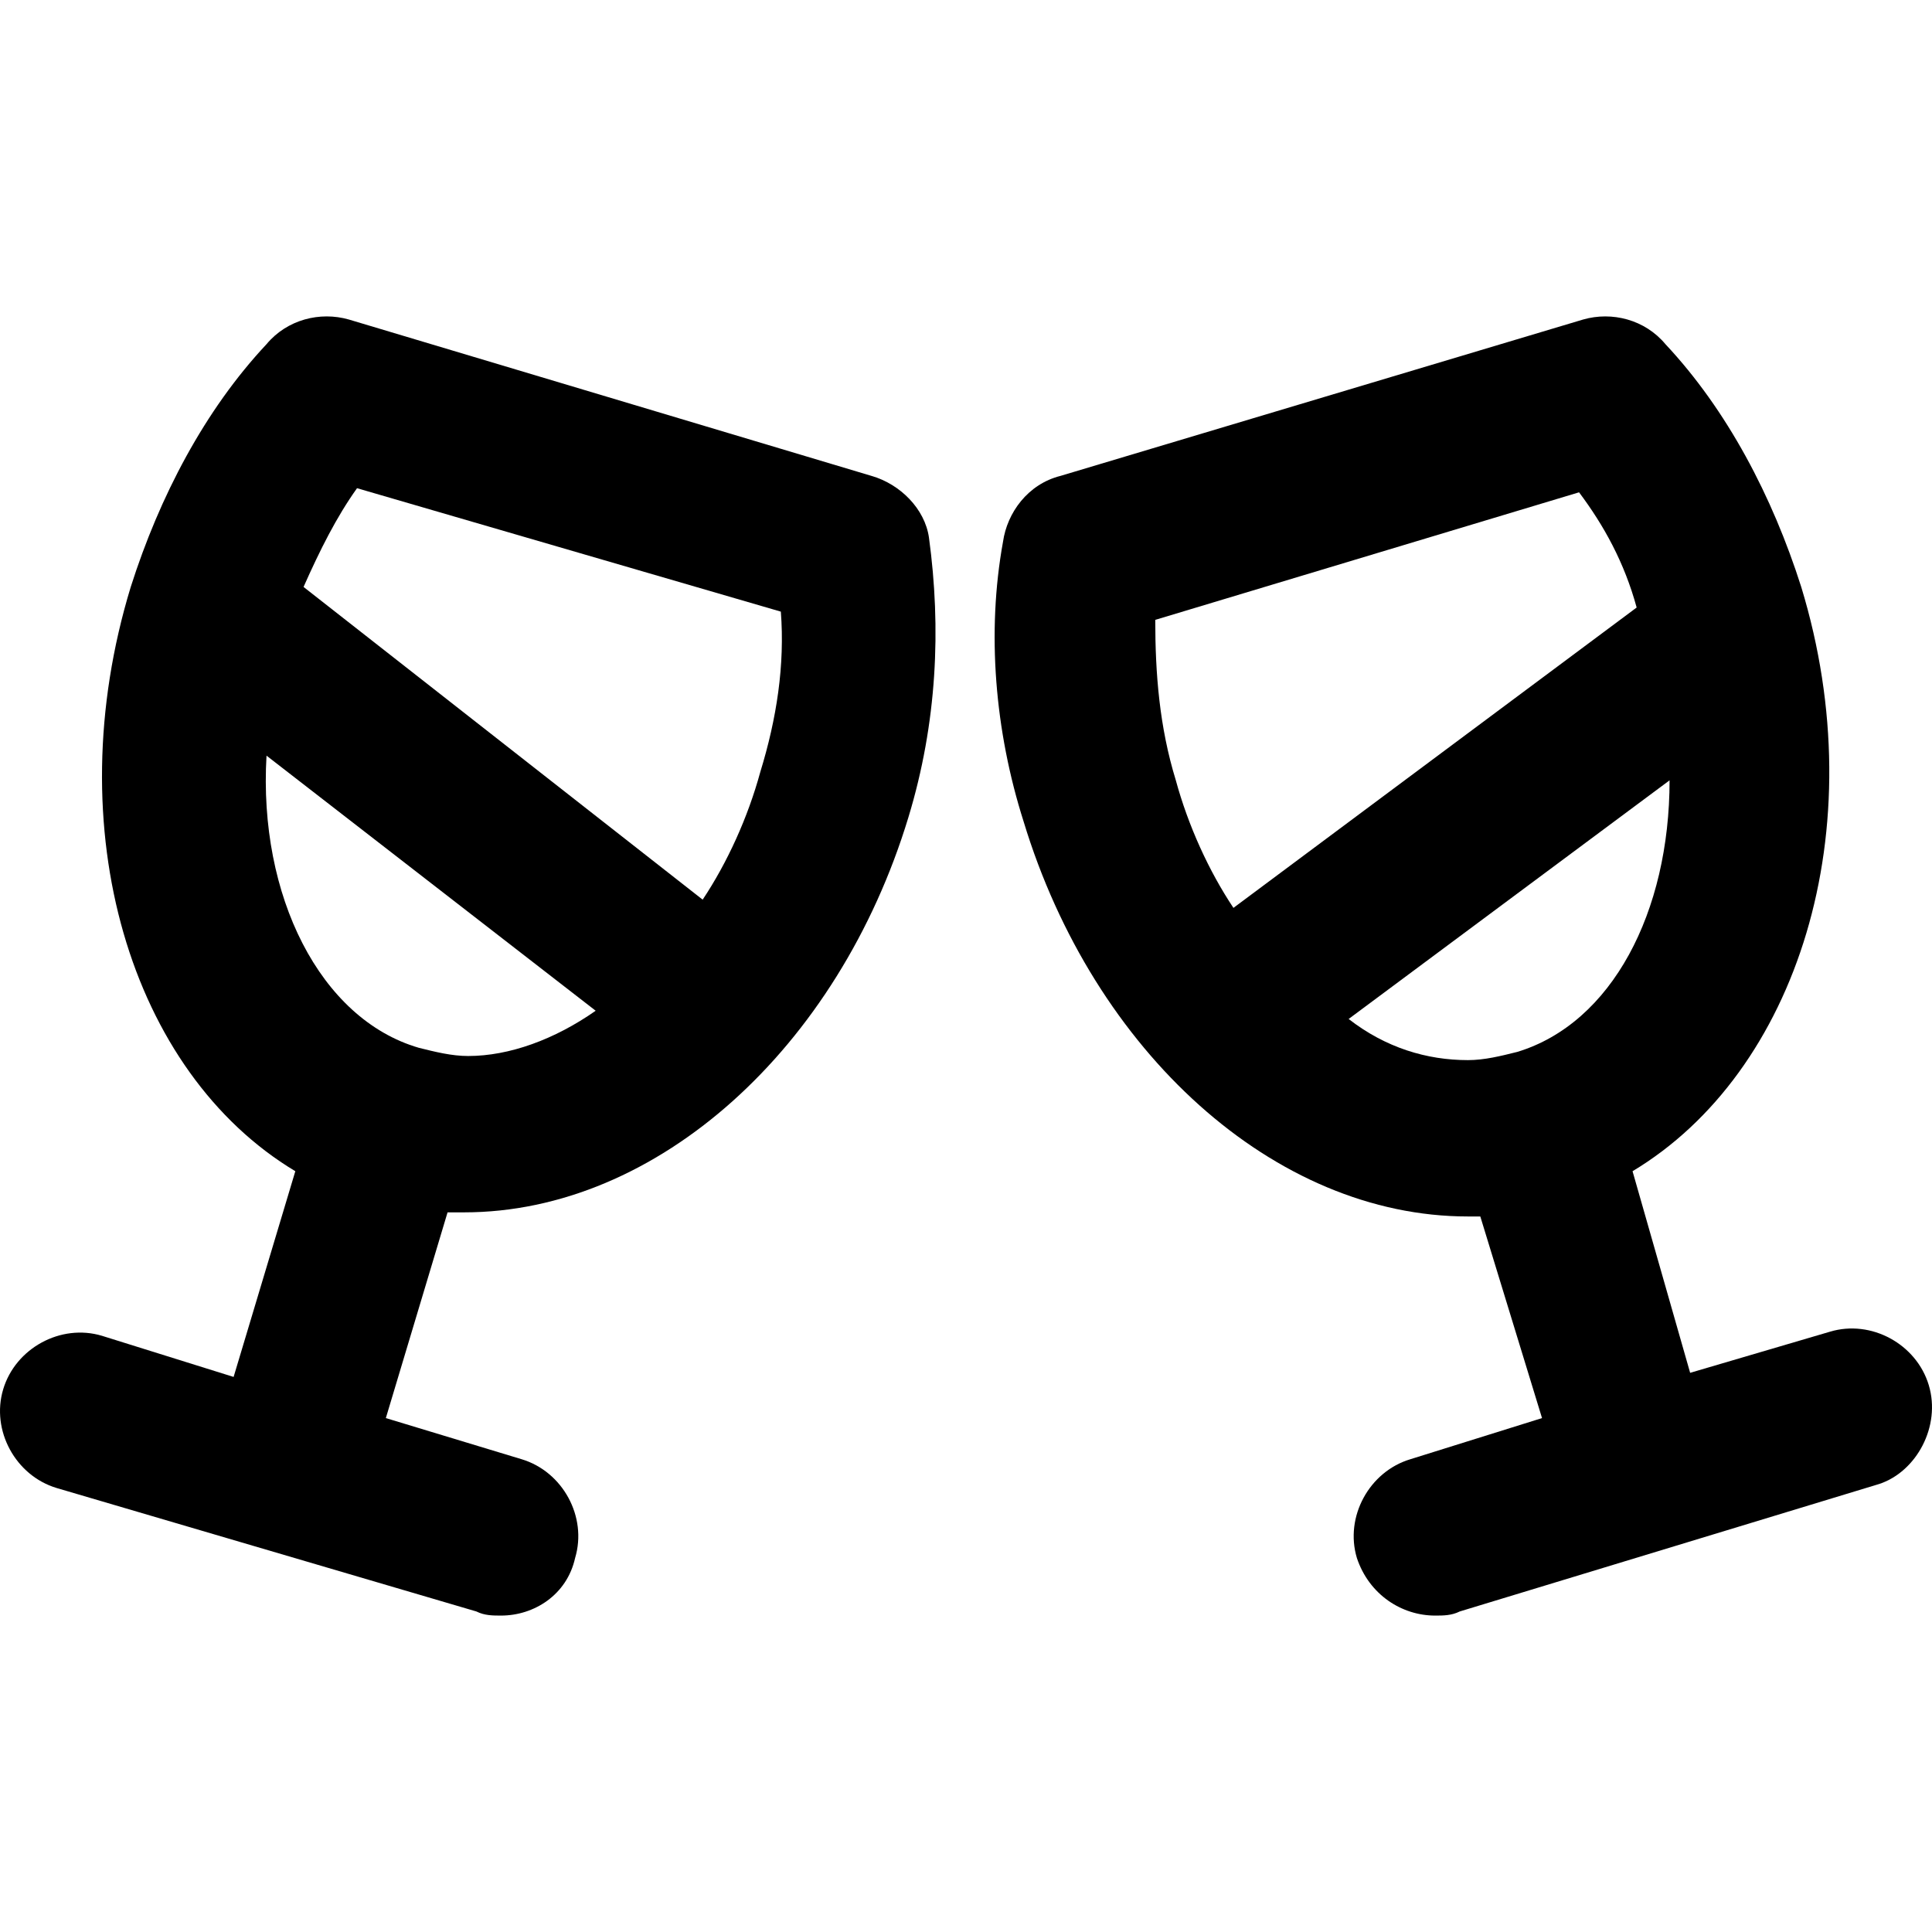
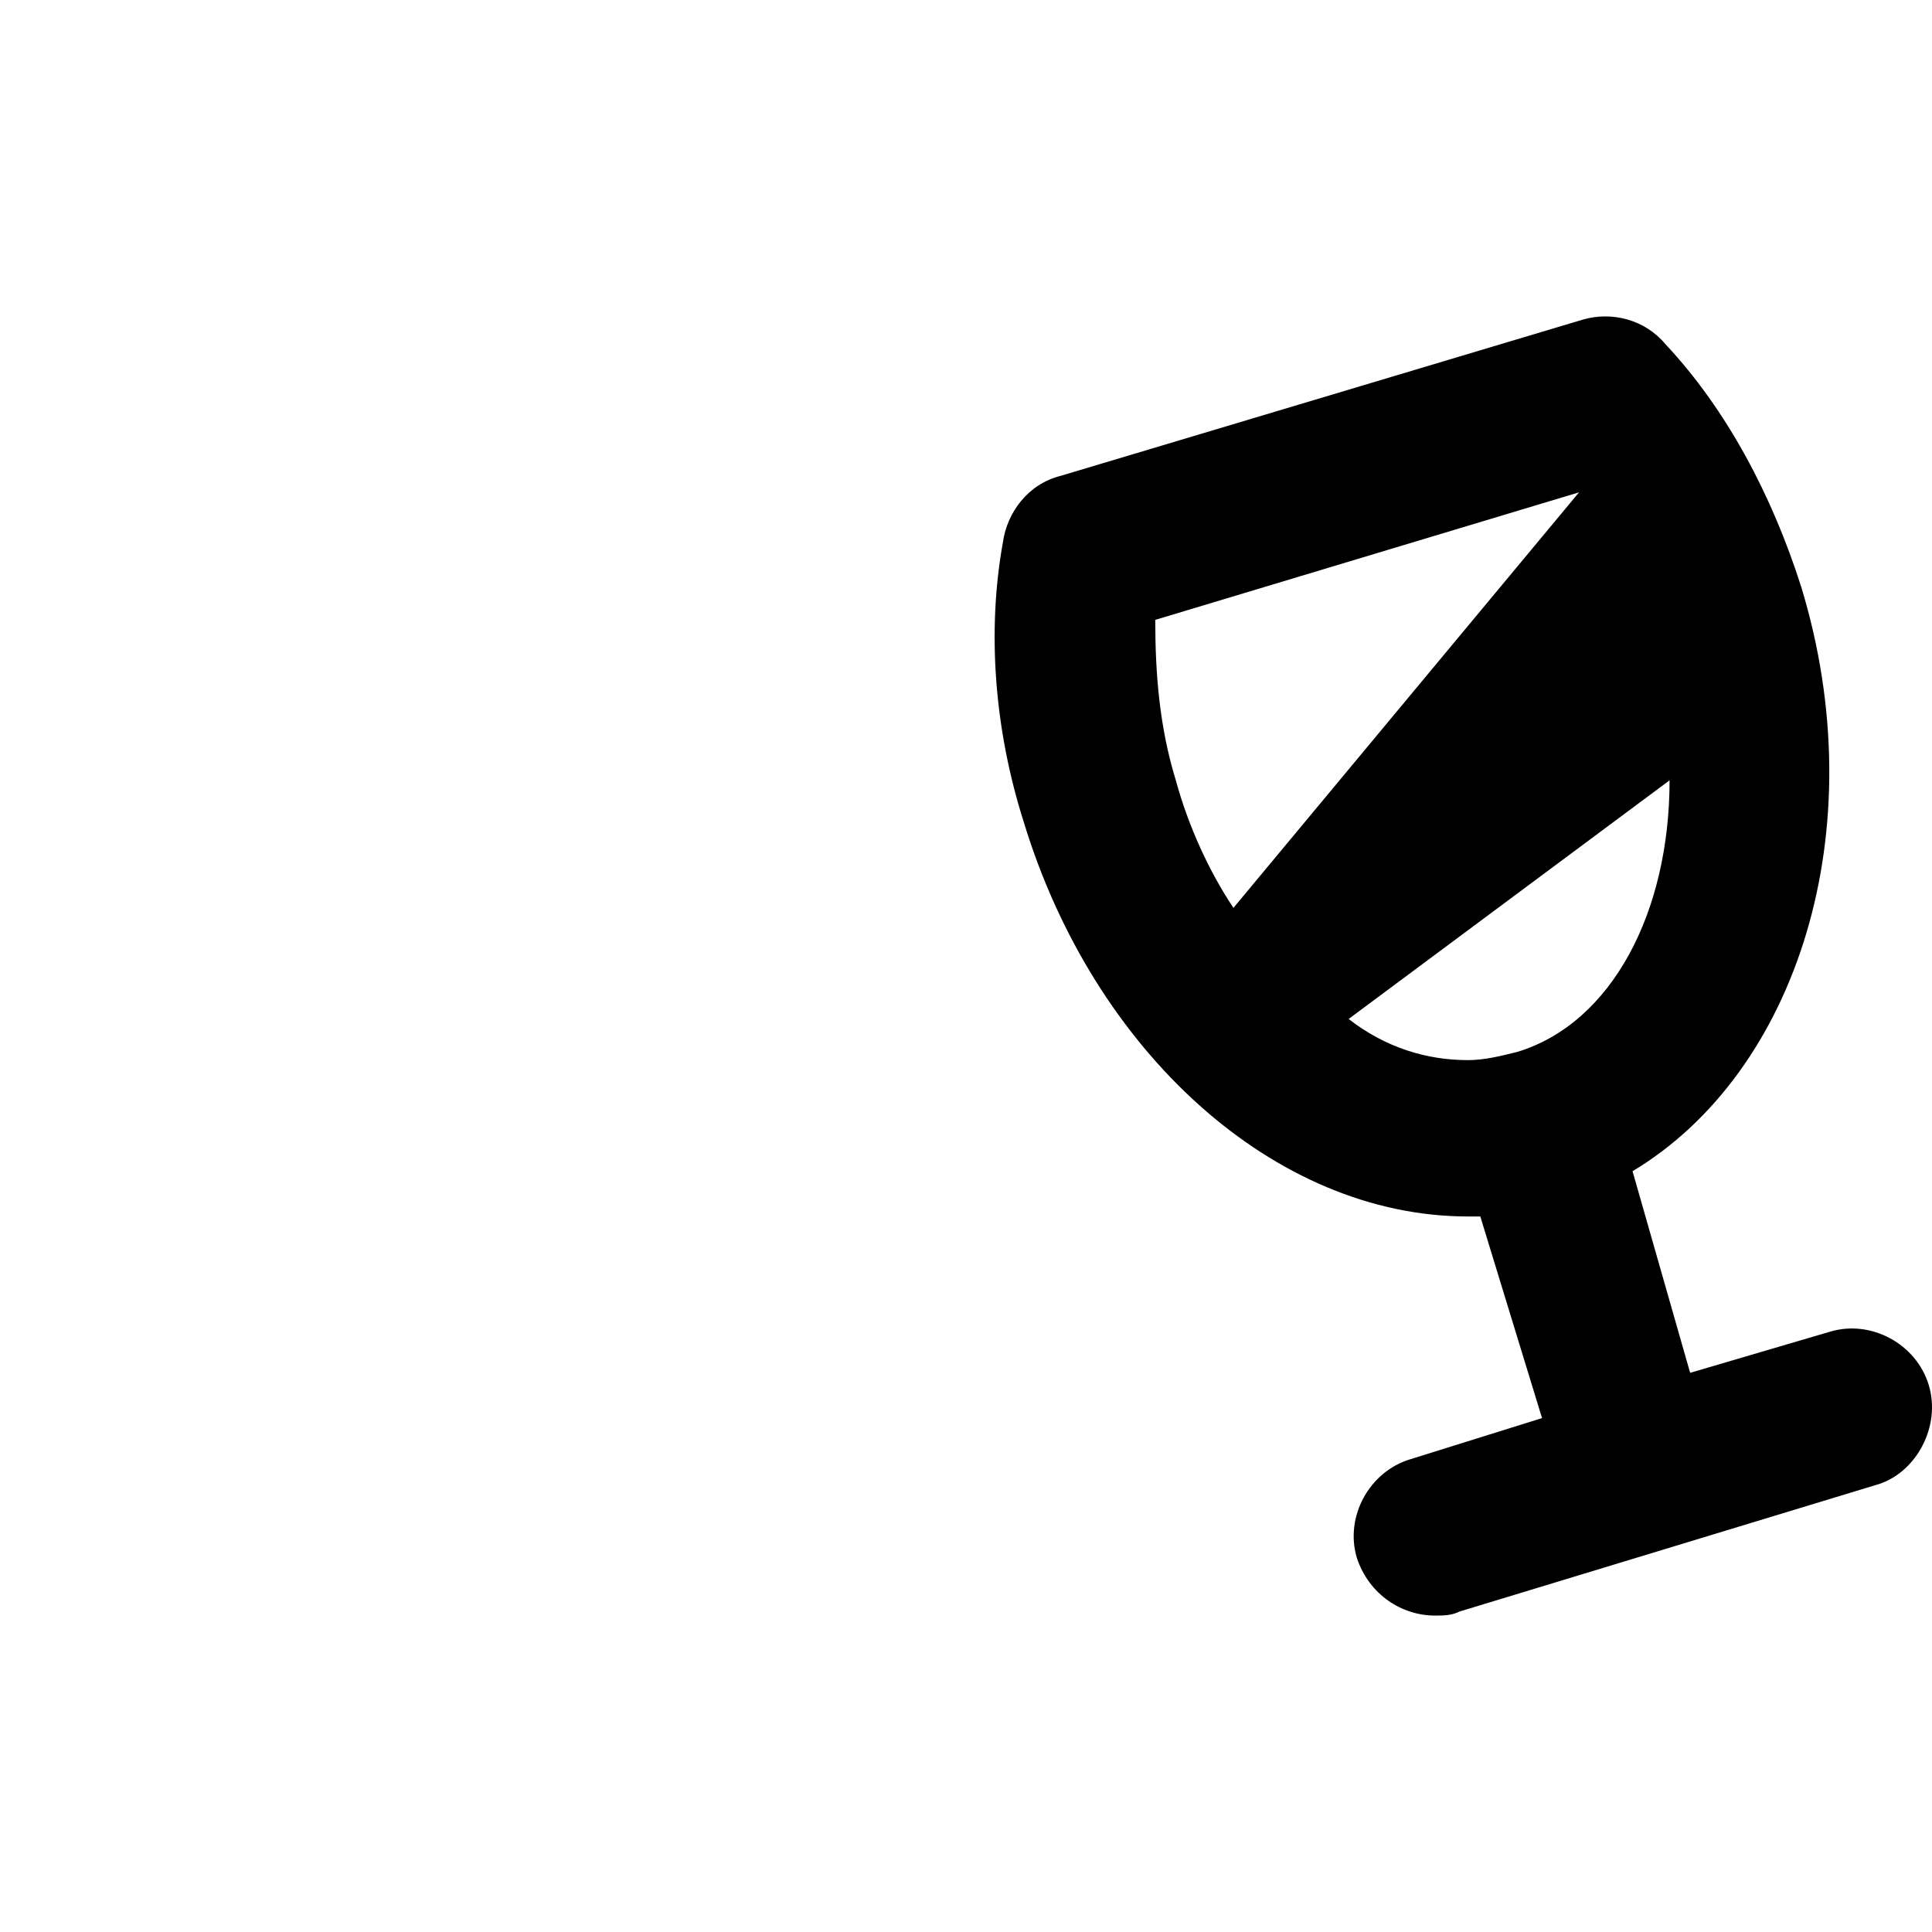
<svg xmlns="http://www.w3.org/2000/svg" fill="#000000" height="800px" width="800px" version="1.1" id="Layer_1" viewBox="0 0 500.859 500.859" xml:space="preserve">
  <g>
    <g>
-       <path d="M240.827,139.363c-1.067-7.467-7.467-13.867-14.933-16L90.427,82.829c-7.467-2.133-16,0-21.333,6.4    c-16,17.067-27.733,39.467-35.2,62.933c-19.2,62.933,0,125.867,42.667,151.467l-16,53.333l-34.133-10.667    c-10.667-3.2-22.4,3.2-25.6,13.867c-3.2,10.667,3.2,22.4,13.867,25.6l108.8,32c2.133,1.067,4.267,1.067,6.4,1.067    c8.533,0,17.067-5.333,19.2-14.933c3.2-10.667-3.2-22.4-13.867-25.6l-35.2-10.667l16-53.333c1.067,0,3.2,0,4.267,0    c50.133,0,97.067-42.667,115.2-102.4C242.96,187.363,244.026,162.829,240.827,139.363z M121.36,273.763    c-4.267,0-8.533-1.067-12.8-2.133c-25.6-7.467-41.6-39.467-39.466-75.733l85.333,66.133    C143.76,269.496,132.026,273.763,121.36,273.763z M197.093,200.162c-3.2,11.733-8.533,23.467-14.933,33.067L78.693,152.162    c4.267-9.6,8.534-18.133,13.867-25.6l109.867,32C203.493,172.429,201.36,186.296,197.093,200.162z" />
-     </g>
+       </g>
  </g>
  <g>
    <g>
-       <path d="M500.026,359.096c-3.2-10.667-14.933-17.067-25.6-13.867l-36.267,10.667l-14.933-52.267    c42.667-25.6,62.933-88.533,43.733-151.467c-7.467-23.467-19.2-45.867-35.2-62.933c-5.333-6.4-13.867-8.533-21.333-6.4    L274.96,123.363c-8.533,2.133-13.867,9.6-14.933,17.067c-4.267,23.467-2.133,49.067,5.333,72.533    c18.133,59.733,65.067,102.4,115.2,102.4c1.067,0,2.133,0,3.2,0l16,52.267l-34.133,10.667c-10.667,3.2-17.067,14.933-13.867,25.6    c3.2,9.6,11.733,14.933,20.267,14.933c2.133,0,4.267,0,6.4-1.067l108.8-33.067C496.827,381.496,503.227,369.763,500.026,359.096z     M304.827,202.296c-4.267-13.867-5.333-27.733-5.333-41.6l109.867-33.066c6.4,8.533,11.733,18.133,14.933,29.867L319.76,235.362    C313.36,225.762,308.026,214.029,304.827,202.296z M393.36,272.696c-4.267,1.067-8.533,2.133-12.8,2.133    c-10.667,0-21.333-3.2-30.933-10.667l83.2-61.867C432.827,236.429,417.893,265.229,393.36,272.696z" />
+       <path d="M500.026,359.096c-3.2-10.667-14.933-17.067-25.6-13.867l-36.267,10.667l-14.933-52.267    c42.667-25.6,62.933-88.533,43.733-151.467c-7.467-23.467-19.2-45.867-35.2-62.933c-5.333-6.4-13.867-8.533-21.333-6.4    L274.96,123.363c-8.533,2.133-13.867,9.6-14.933,17.067c-4.267,23.467-2.133,49.067,5.333,72.533    c18.133,59.733,65.067,102.4,115.2,102.4c1.067,0,2.133,0,3.2,0l16,52.267l-34.133,10.667c-10.667,3.2-17.067,14.933-13.867,25.6    c3.2,9.6,11.733,14.933,20.267,14.933c2.133,0,4.267,0,6.4-1.067l108.8-33.067C496.827,381.496,503.227,369.763,500.026,359.096z     M304.827,202.296c-4.267-13.867-5.333-27.733-5.333-41.6l109.867-33.066L319.76,235.362    C313.36,225.762,308.026,214.029,304.827,202.296z M393.36,272.696c-4.267,1.067-8.533,2.133-12.8,2.133    c-10.667,0-21.333-3.2-30.933-10.667l83.2-61.867C432.827,236.429,417.893,265.229,393.36,272.696z" />
    </g>
  </g>
</svg>